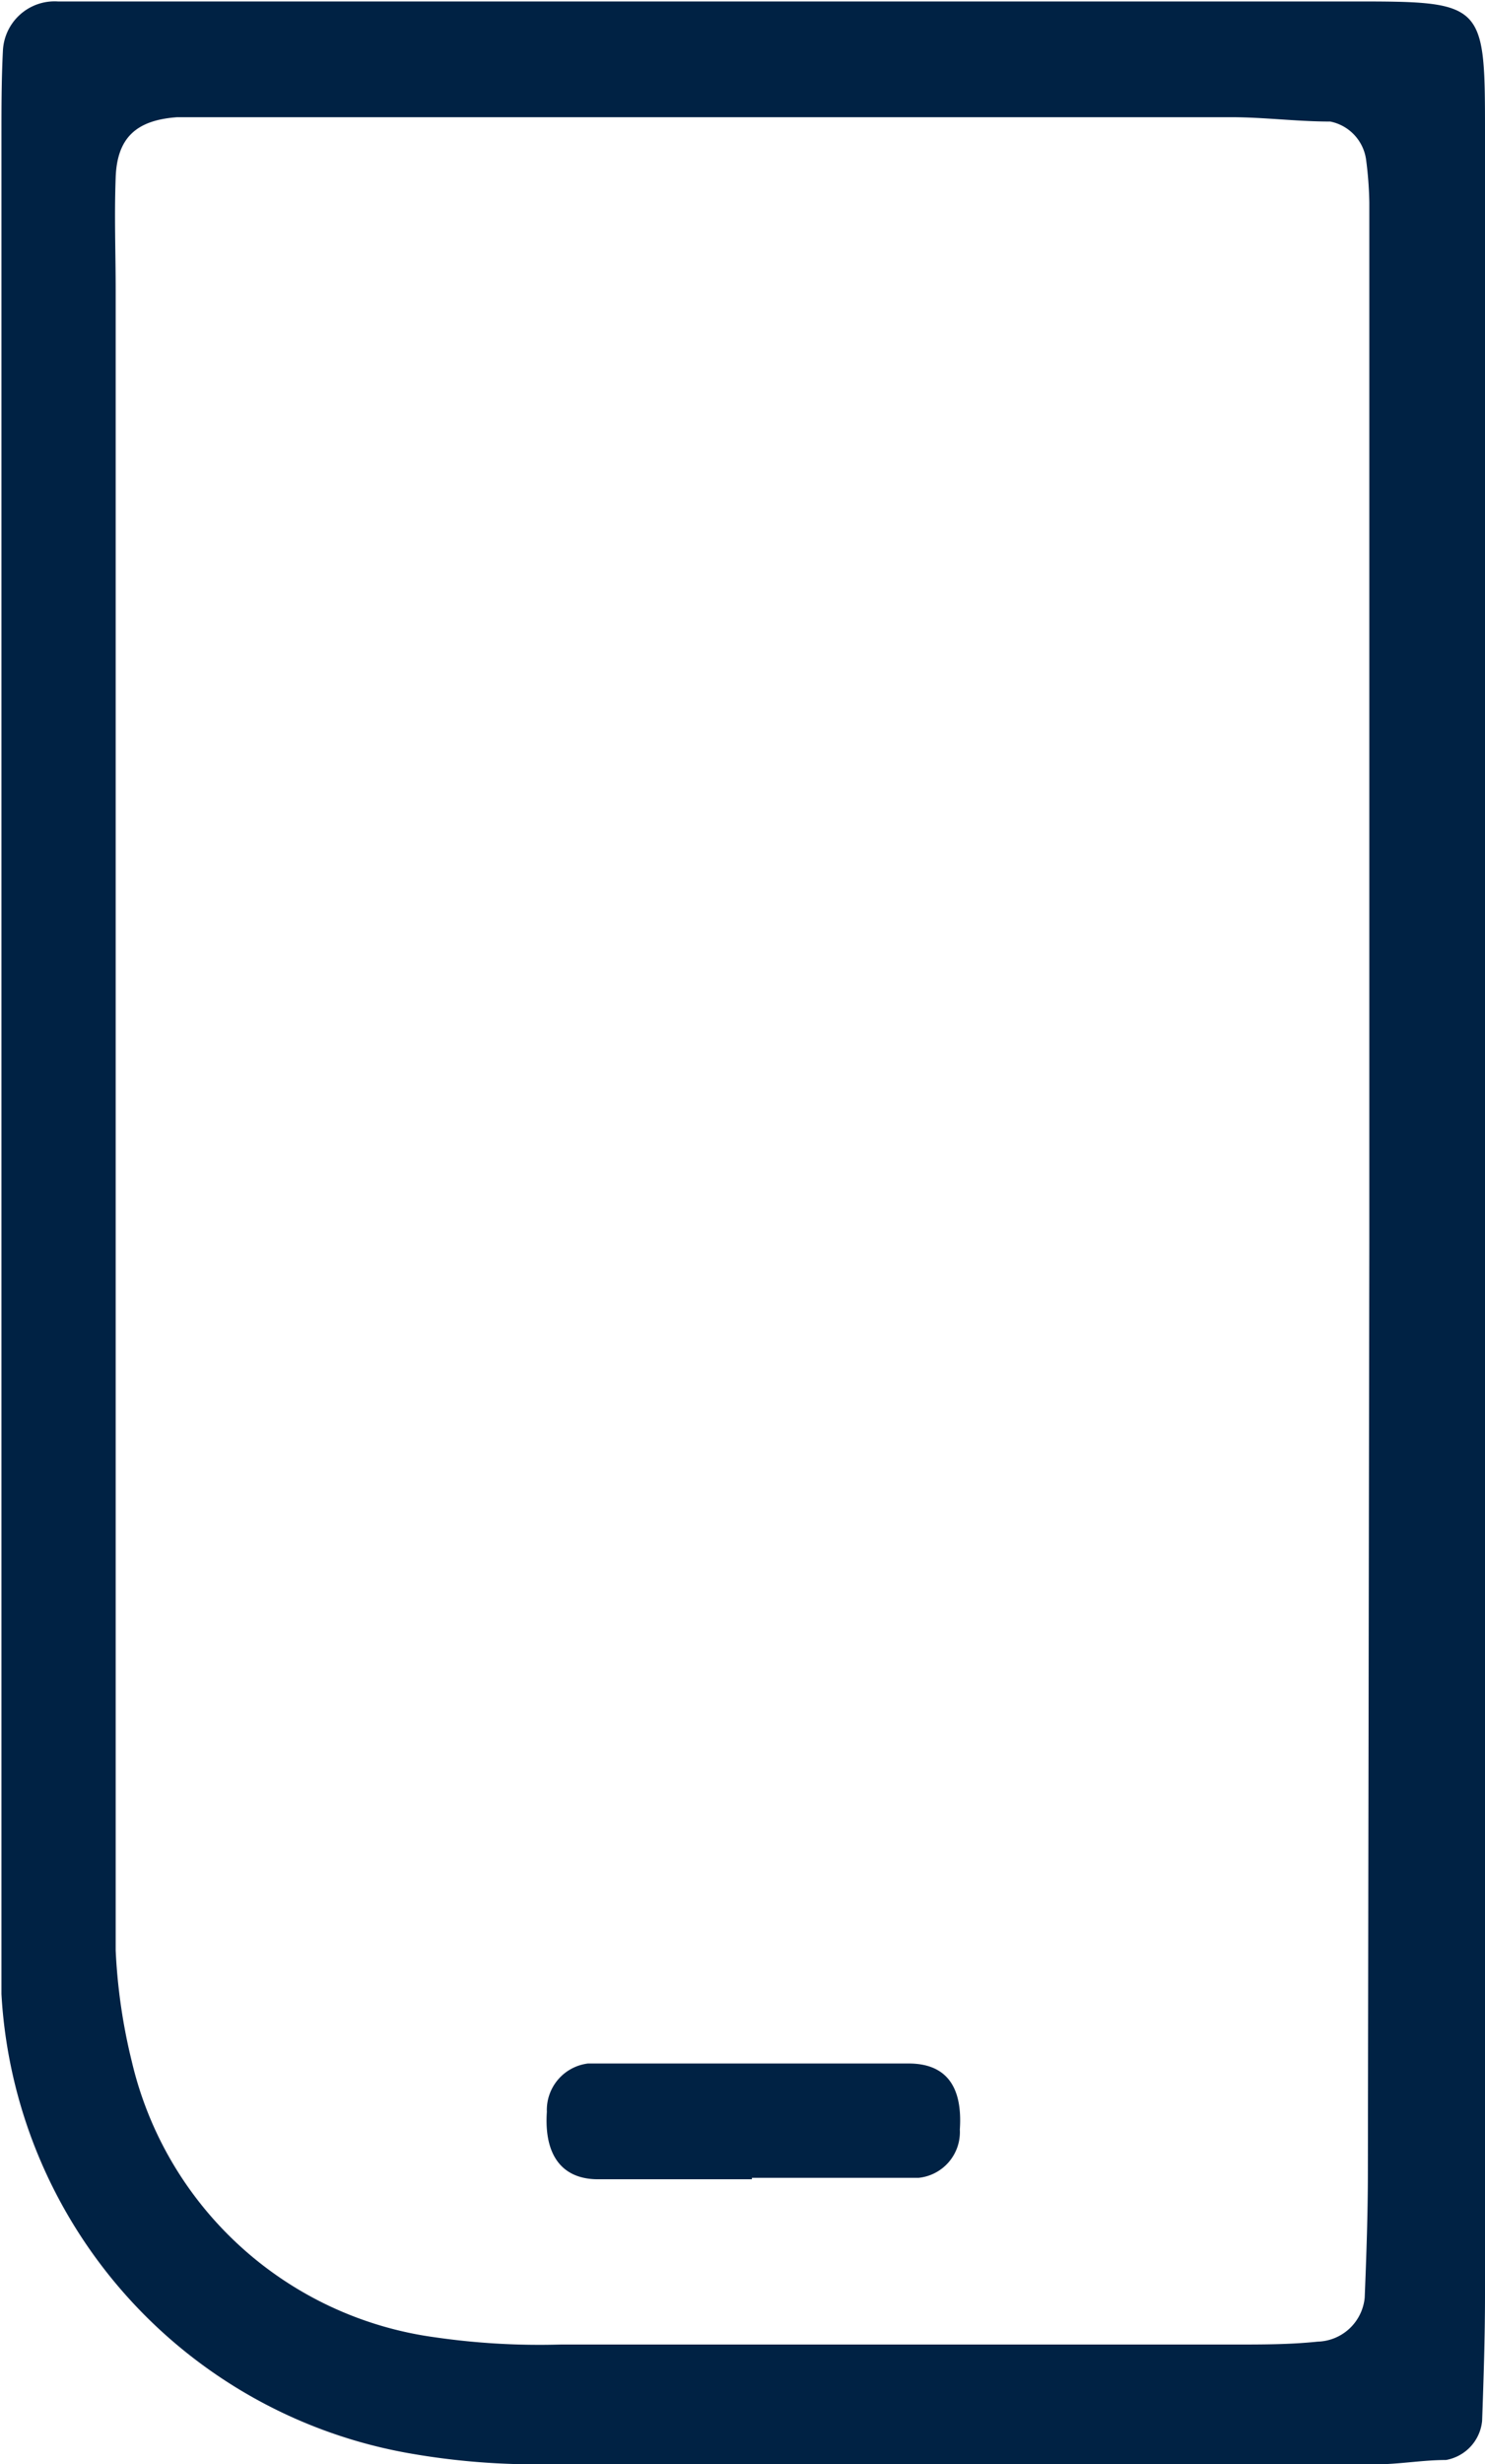
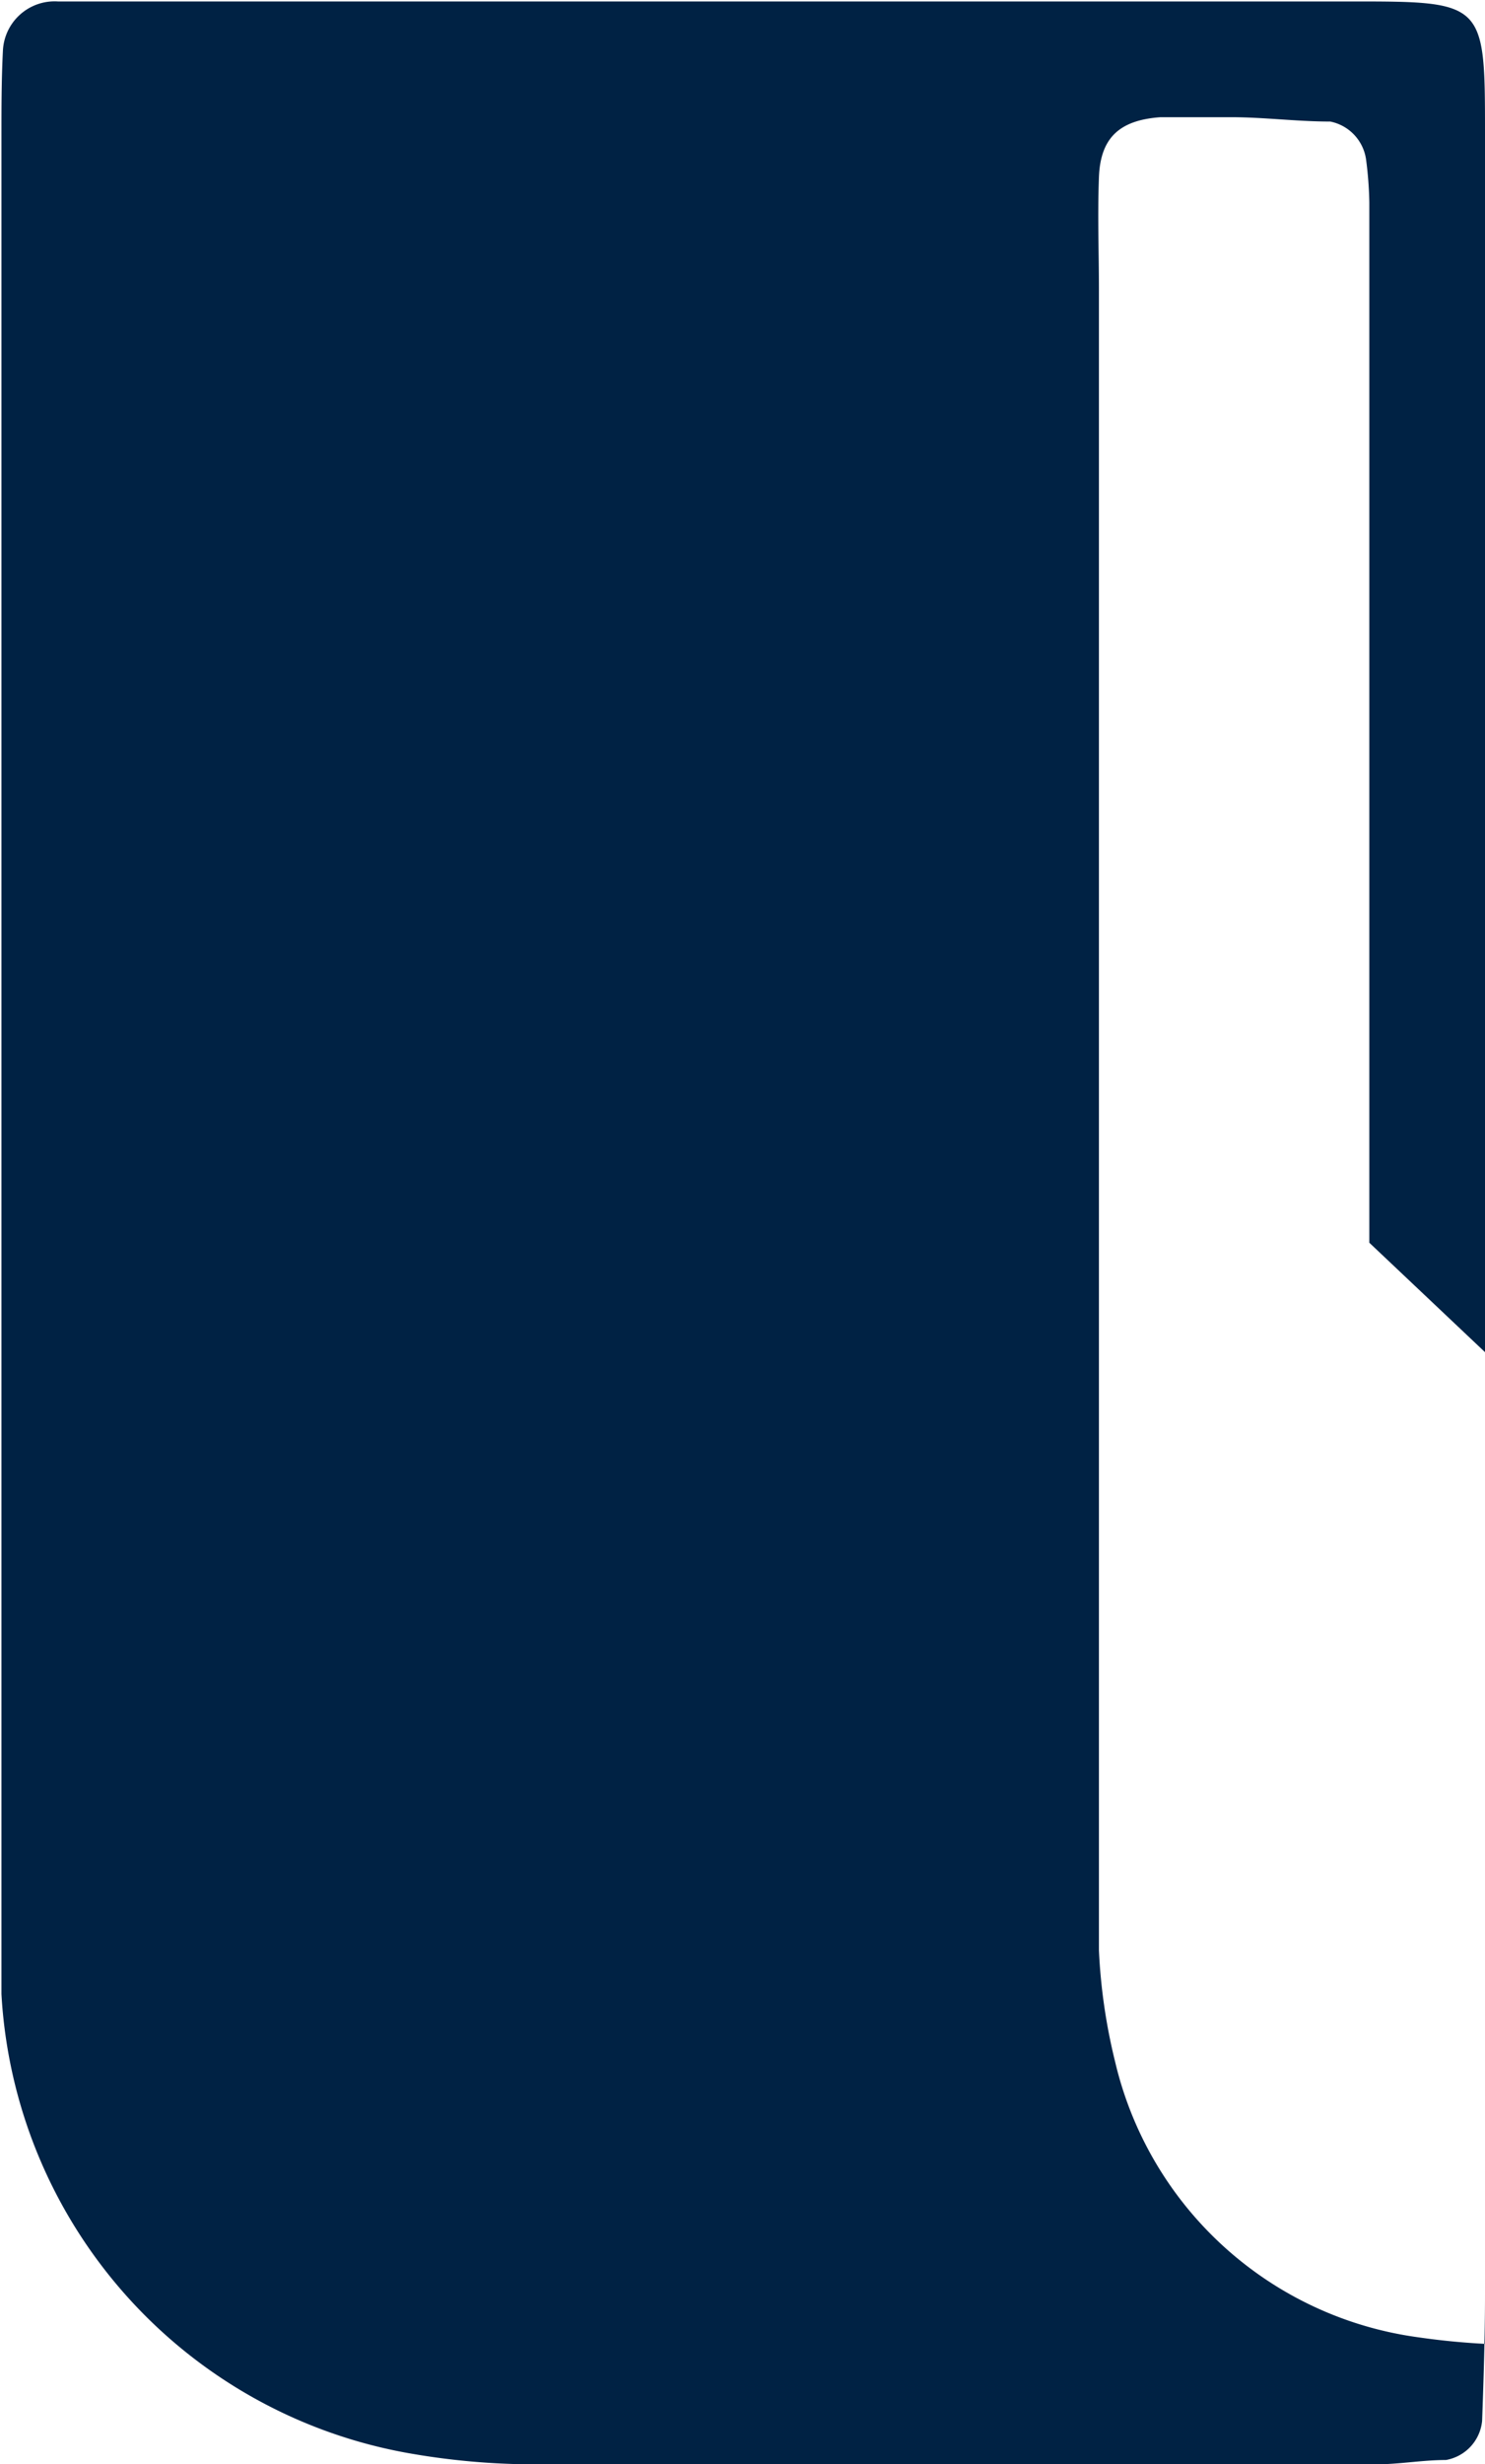
<svg xmlns="http://www.w3.org/2000/svg" viewBox="0 0 51.35 85.14">
  <defs>
    <style>.cls-1{fill:#024;}</style>
  </defs>
  <g id="Layer_2" data-name="Layer 2">
    <g id="Layer_1-2" data-name="Layer 1">
-       <path class="cls-1" d="M47.35,42.94V7a12.91,12.91,0,0,0-.11-1.47A1.56,1.56,0,0,0,46,4.2c-1.17,0-2.28-.15-3.44-.15h-34c-.81,0-1.62,0-2.43,0-1.42.1-2.08.71-2.13,2.08s0,2.58,0,3.9V64c0,1.11,0,2.27,0,3.39a19.77,19.77,0,0,0,.56,3.85,12.49,12.49,0,0,0,10.48,9.52,25.17,25.17,0,0,0,4.35.25c7.75,0,15.55,0,23.3,0,1,0,1.92,0,2.88-.1a1.68,1.68,0,0,0,1.62-1.52c.06-1.47.11-2.94.11-4.36Zm4-.1V79.3c0,1.47-.05,2.94-.1,4.35A1.52,1.52,0,0,1,50,85c-.81,0-1.62.15-2.43.15-9.72,0-19.45,0-29.17,0a25.14,25.14,0,0,1-4.35-.4,17.09,17.09,0,0,1-14-15.85c0-1,0-2,0-2.94V4.71c0-1,0-1.92.05-2.94A1.79,1.79,0,0,1,2,.05c1,0,1.93,0,2.94,0H46.69c4.61,0,4.66,0,4.66,4.46Z" />
-       <path class="cls-1" d="M26,75.3c-1.78,0-3.55,0-5.32,0-1.27,0-1.87-.86-1.77-2.33a1.62,1.62,0,0,1,1.42-1.67c3.69,0,7.39,0,11.09,0,1.31,0,1.87.81,1.77,2.28a1.59,1.59,0,0,1-1.42,1.67c-1.92,0-3.85,0-5.77,0Z" />
+       <path class="cls-1" d="M47.35,42.94V7a12.91,12.91,0,0,0-.11-1.47A1.56,1.56,0,0,0,46,4.2c-1.17,0-2.28-.15-3.44-.15c-.81,0-1.62,0-2.43,0-1.42.1-2.08.71-2.13,2.08s0,2.58,0,3.9V64c0,1.11,0,2.27,0,3.39a19.77,19.77,0,0,0,.56,3.85,12.49,12.49,0,0,0,10.48,9.52,25.17,25.17,0,0,0,4.35.25c7.75,0,15.55,0,23.3,0,1,0,1.92,0,2.88-.1a1.68,1.68,0,0,0,1.62-1.52c.06-1.47.11-2.94.11-4.36Zm4-.1V79.3c0,1.47-.05,2.94-.1,4.35A1.52,1.52,0,0,1,50,85c-.81,0-1.62.15-2.43.15-9.72,0-19.45,0-29.17,0a25.14,25.14,0,0,1-4.35-.4,17.09,17.09,0,0,1-14-15.85c0-1,0-2,0-2.94V4.71c0-1,0-1.92.05-2.94A1.79,1.79,0,0,1,2,.05c1,0,1.93,0,2.94,0H46.69c4.61,0,4.66,0,4.66,4.46Z" />
    </g>
  </g>
</svg>